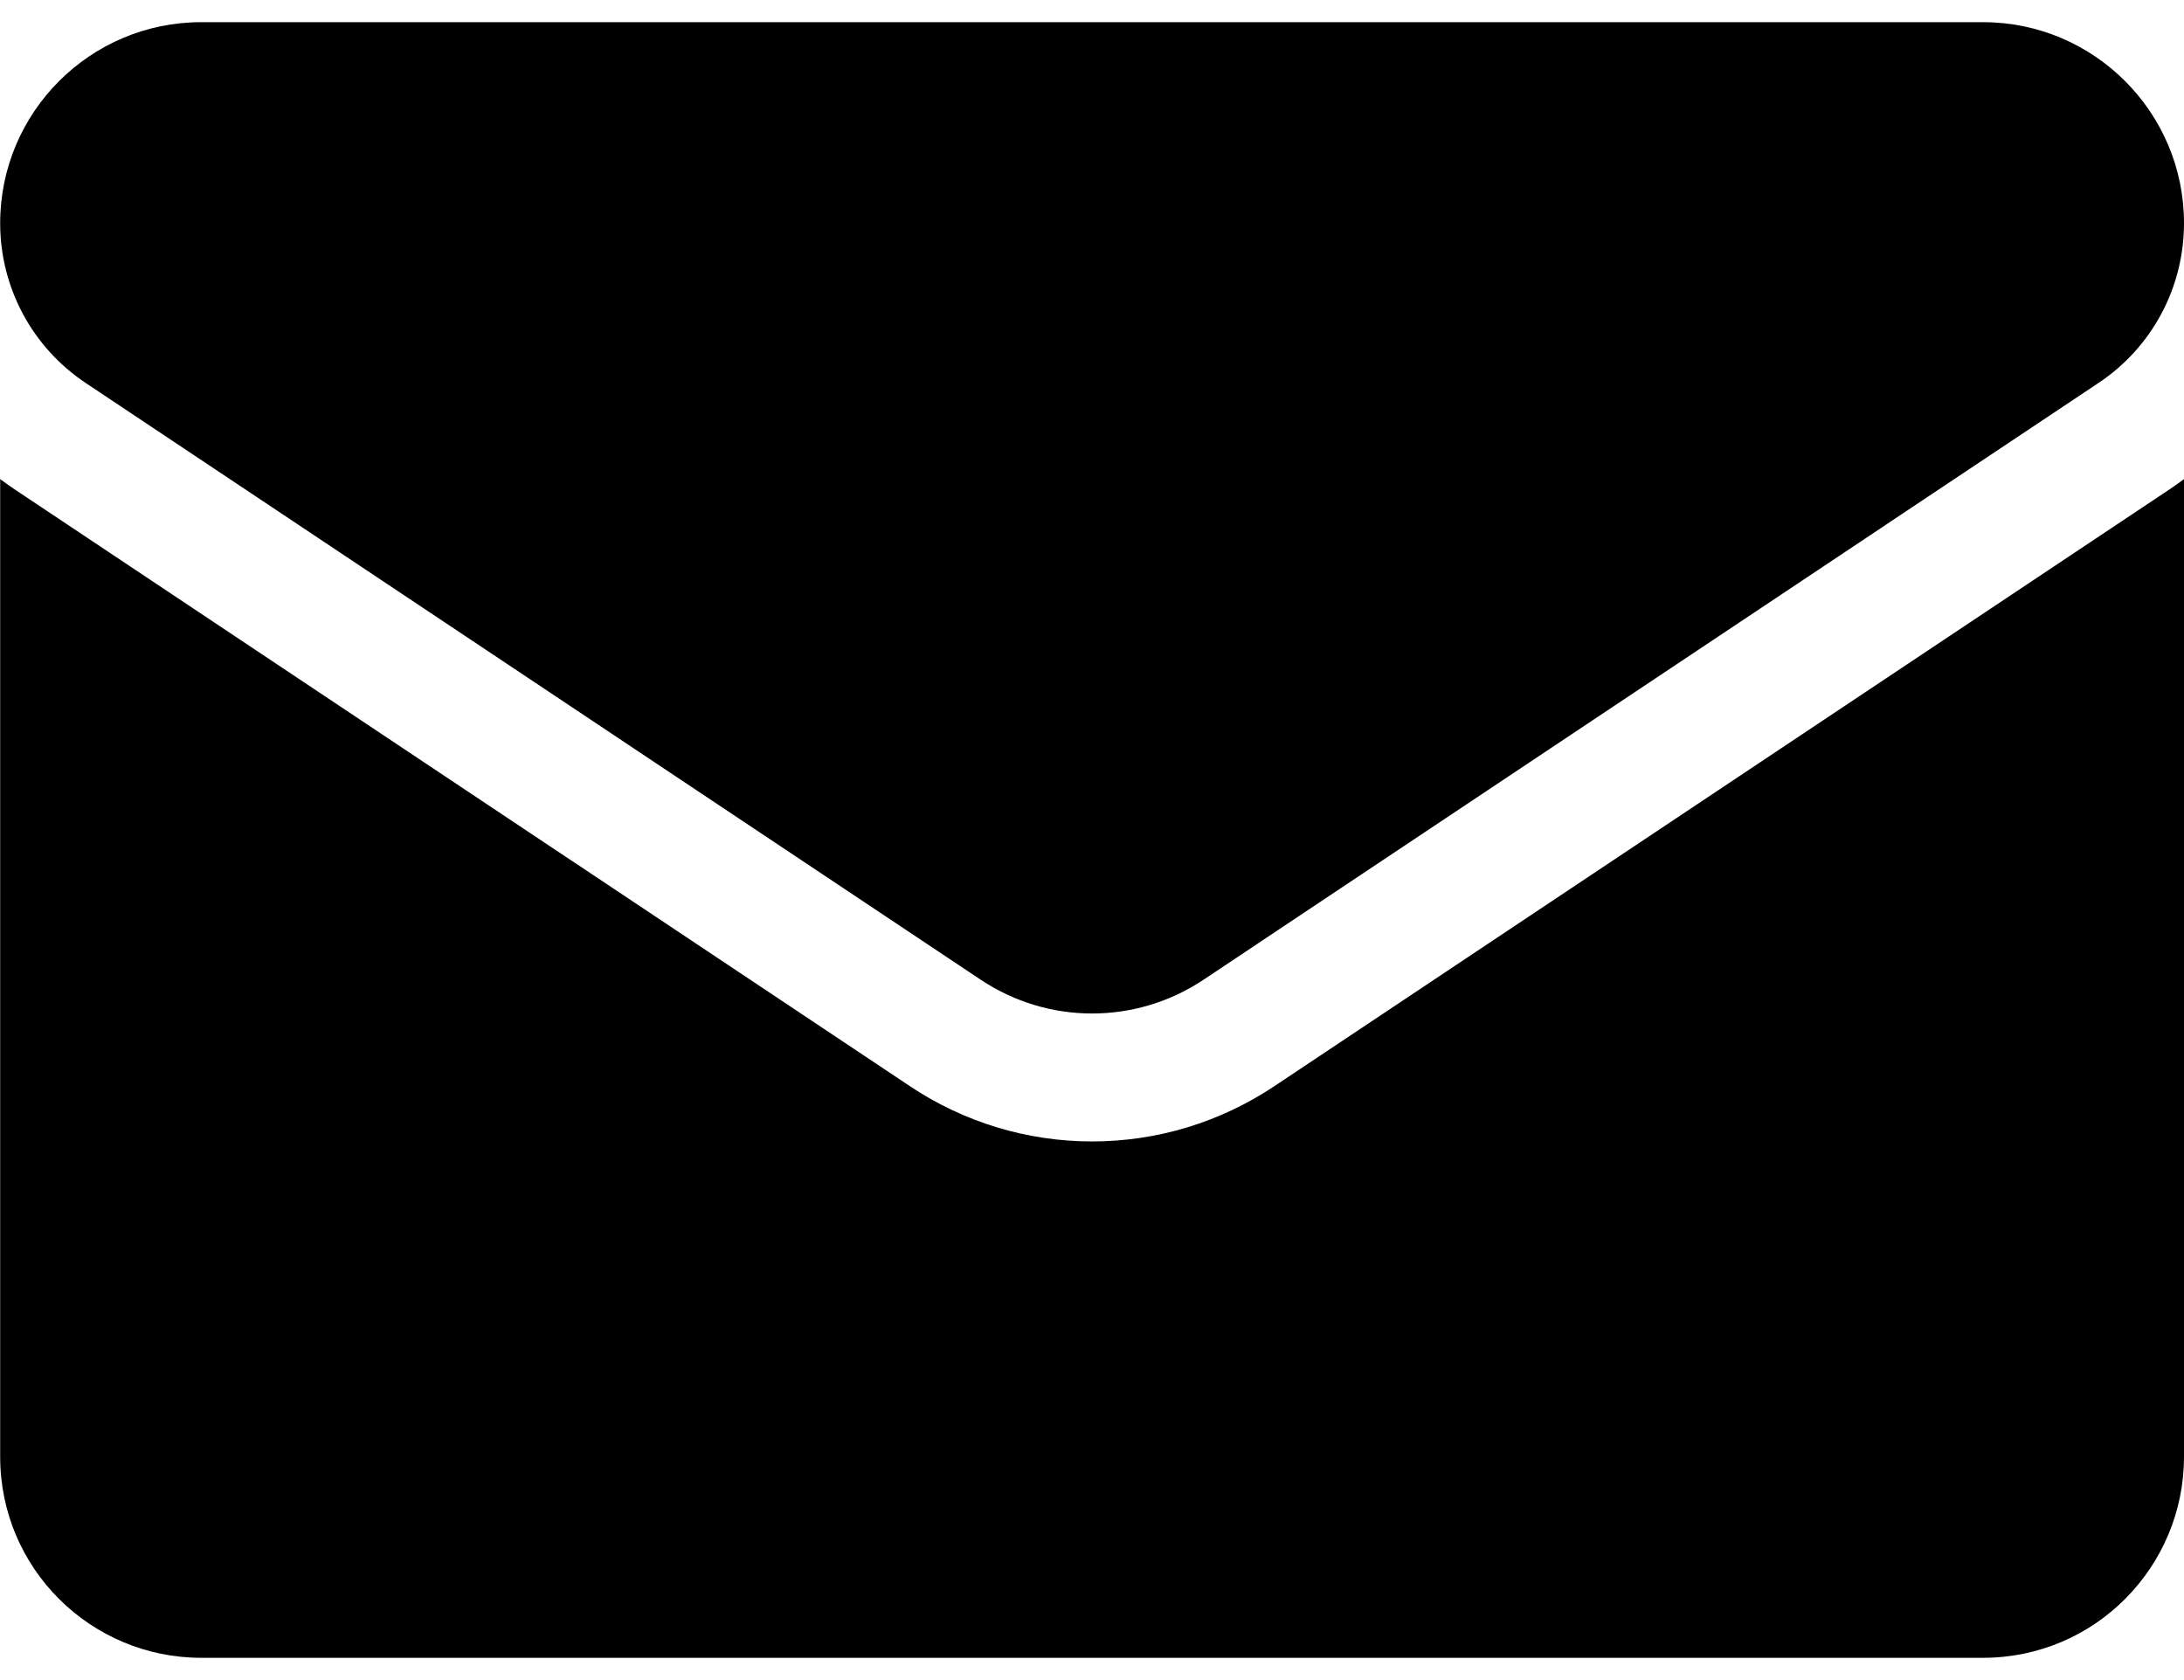
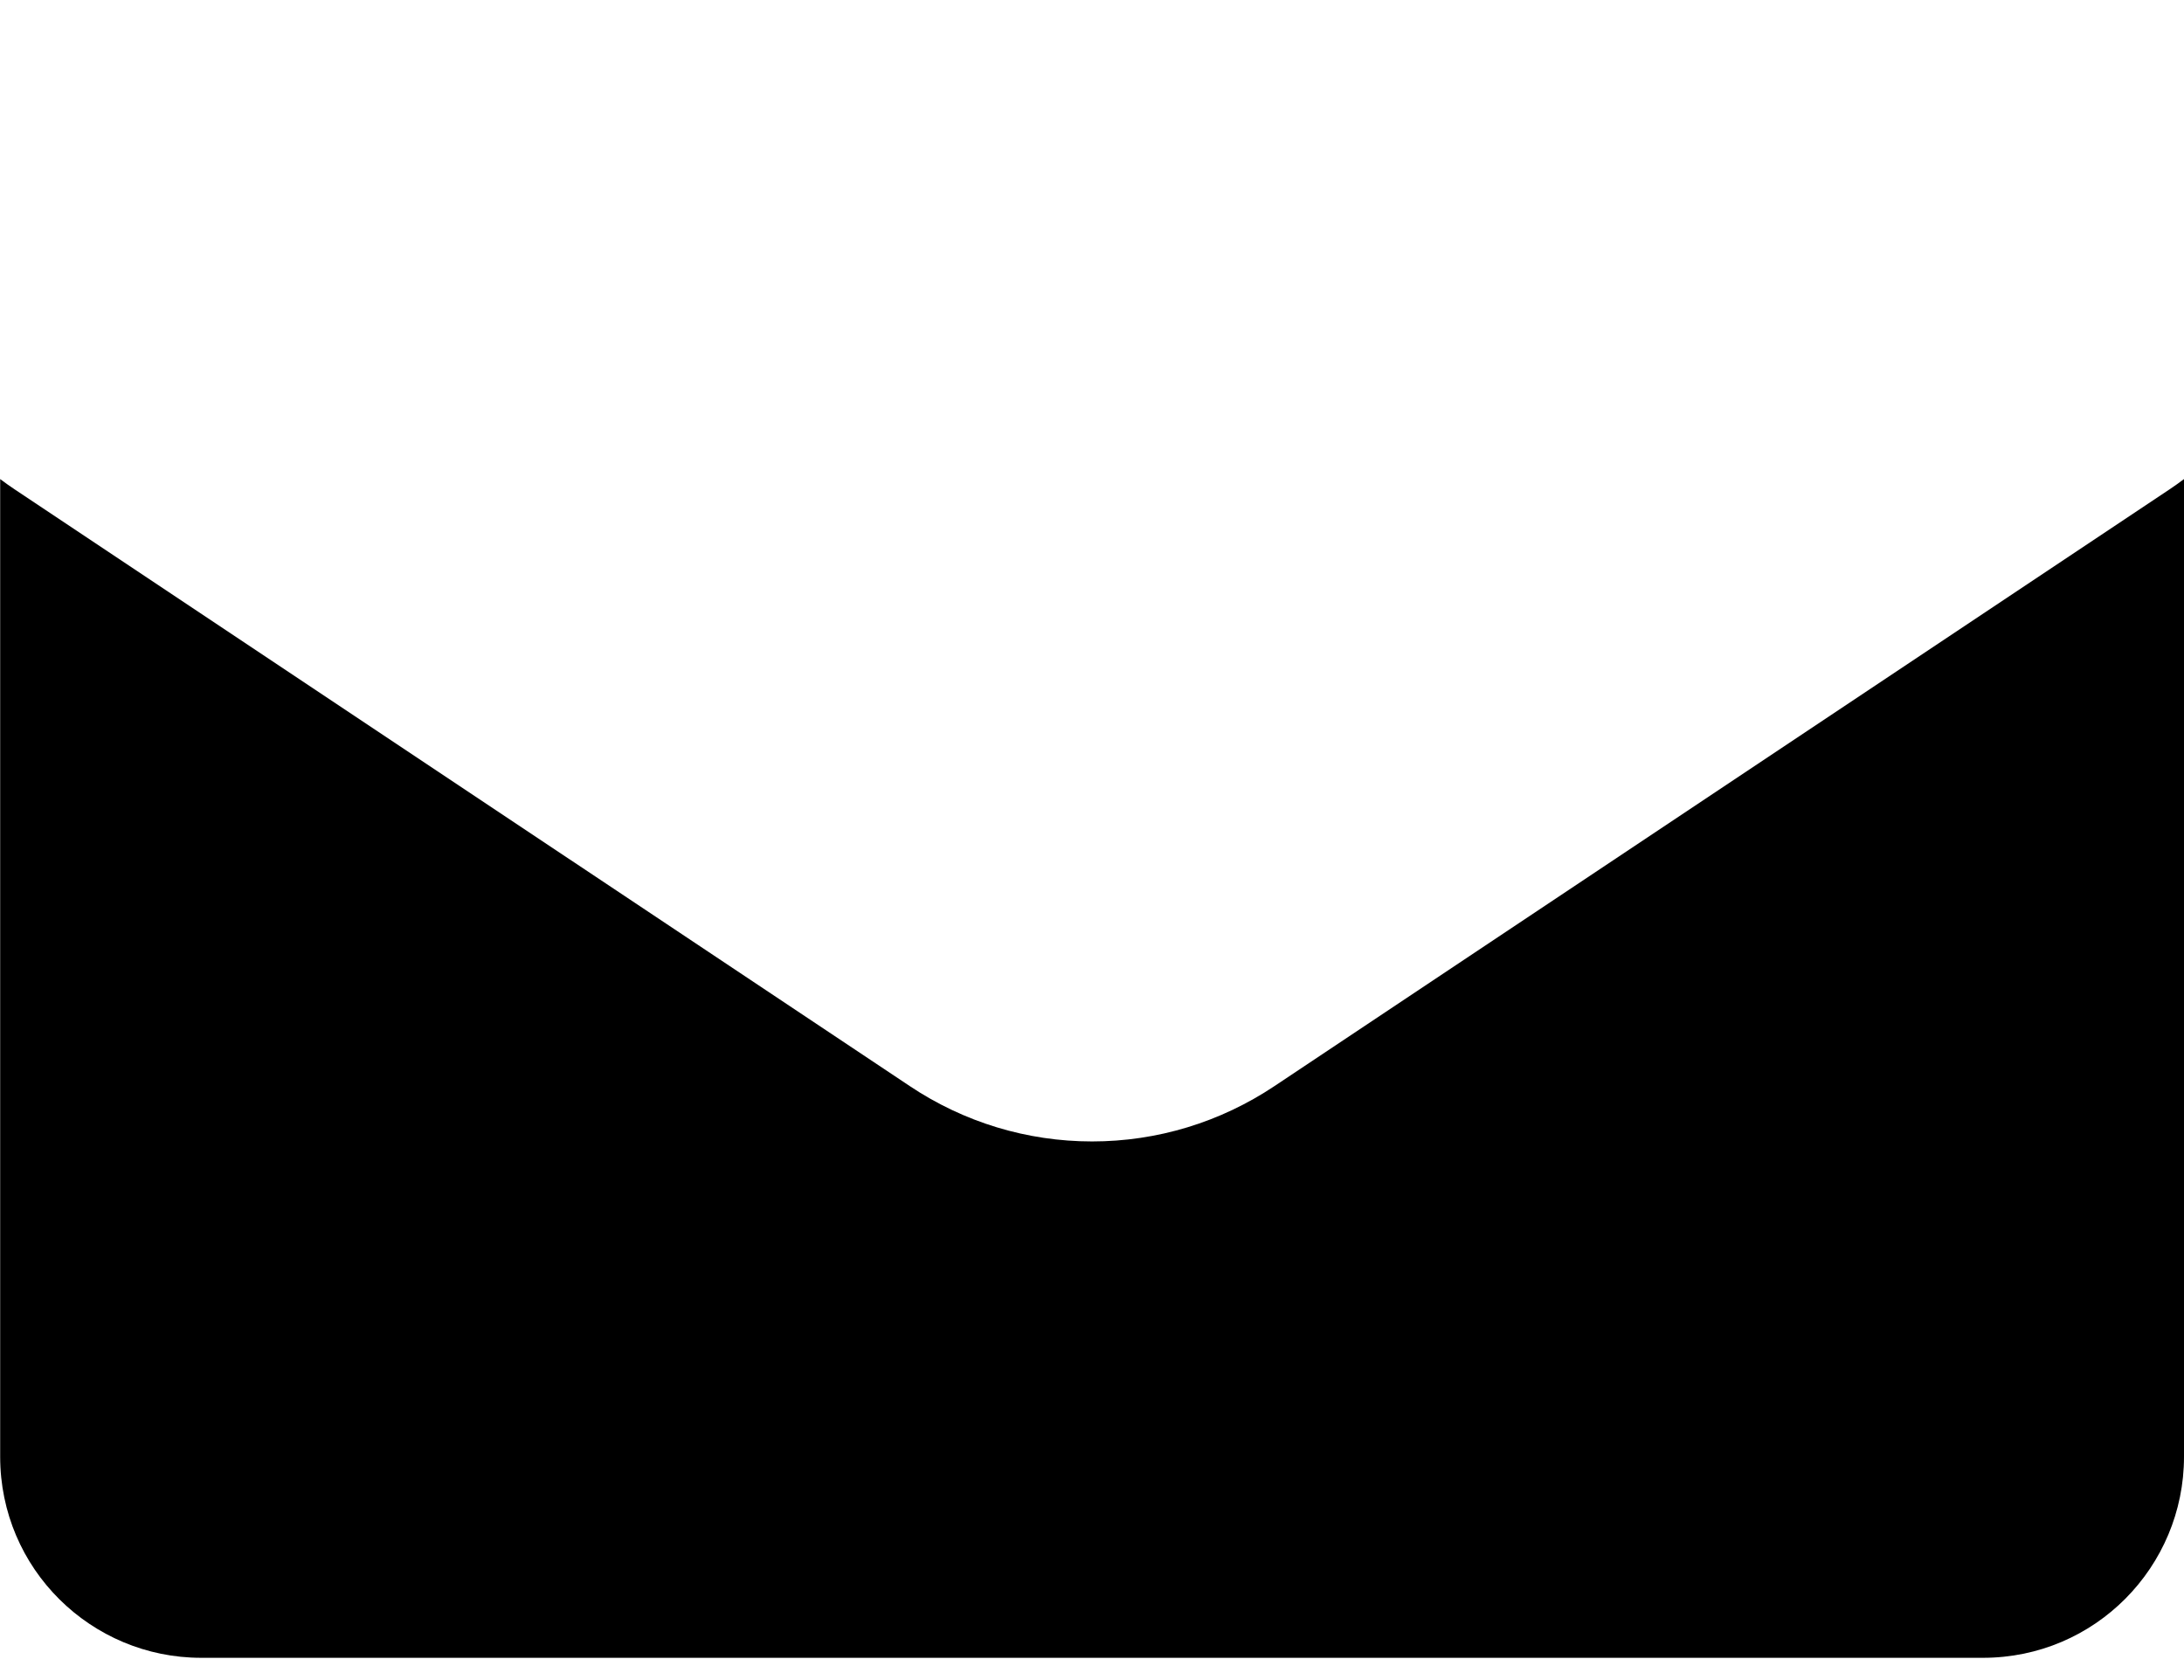
<svg xmlns="http://www.w3.org/2000/svg" width="26" height="20" viewBox="0 0 26 20" fill="none">
  <path d="M15.174 12.928C14.527 13.36 13.776 13.588 13.001 13.588C12.227 13.588 11.475 13.36 10.829 12.928L0.175 5.826C0.116 5.787 0.058 5.745 0.002 5.703V17.341C0.002 18.676 1.085 19.735 2.395 19.735H23.607C24.941 19.735 26 18.652 26 17.341V5.703C25.944 5.745 25.886 5.787 25.827 5.826L15.174 12.928Z" fill="black" />
-   <path d="M1.02 4.559L11.674 11.662C12.077 11.931 12.539 12.065 13.001 12.065C13.463 12.065 13.926 11.931 14.329 11.662L24.982 4.559C25.62 4.134 26 3.423 26 2.656C26 1.337 24.927 0.264 23.608 0.264H2.394C1.075 0.264 0.002 1.337 0.002 2.657C0.002 3.423 0.383 4.134 1.02 4.559Z" fill="black" />
</svg>